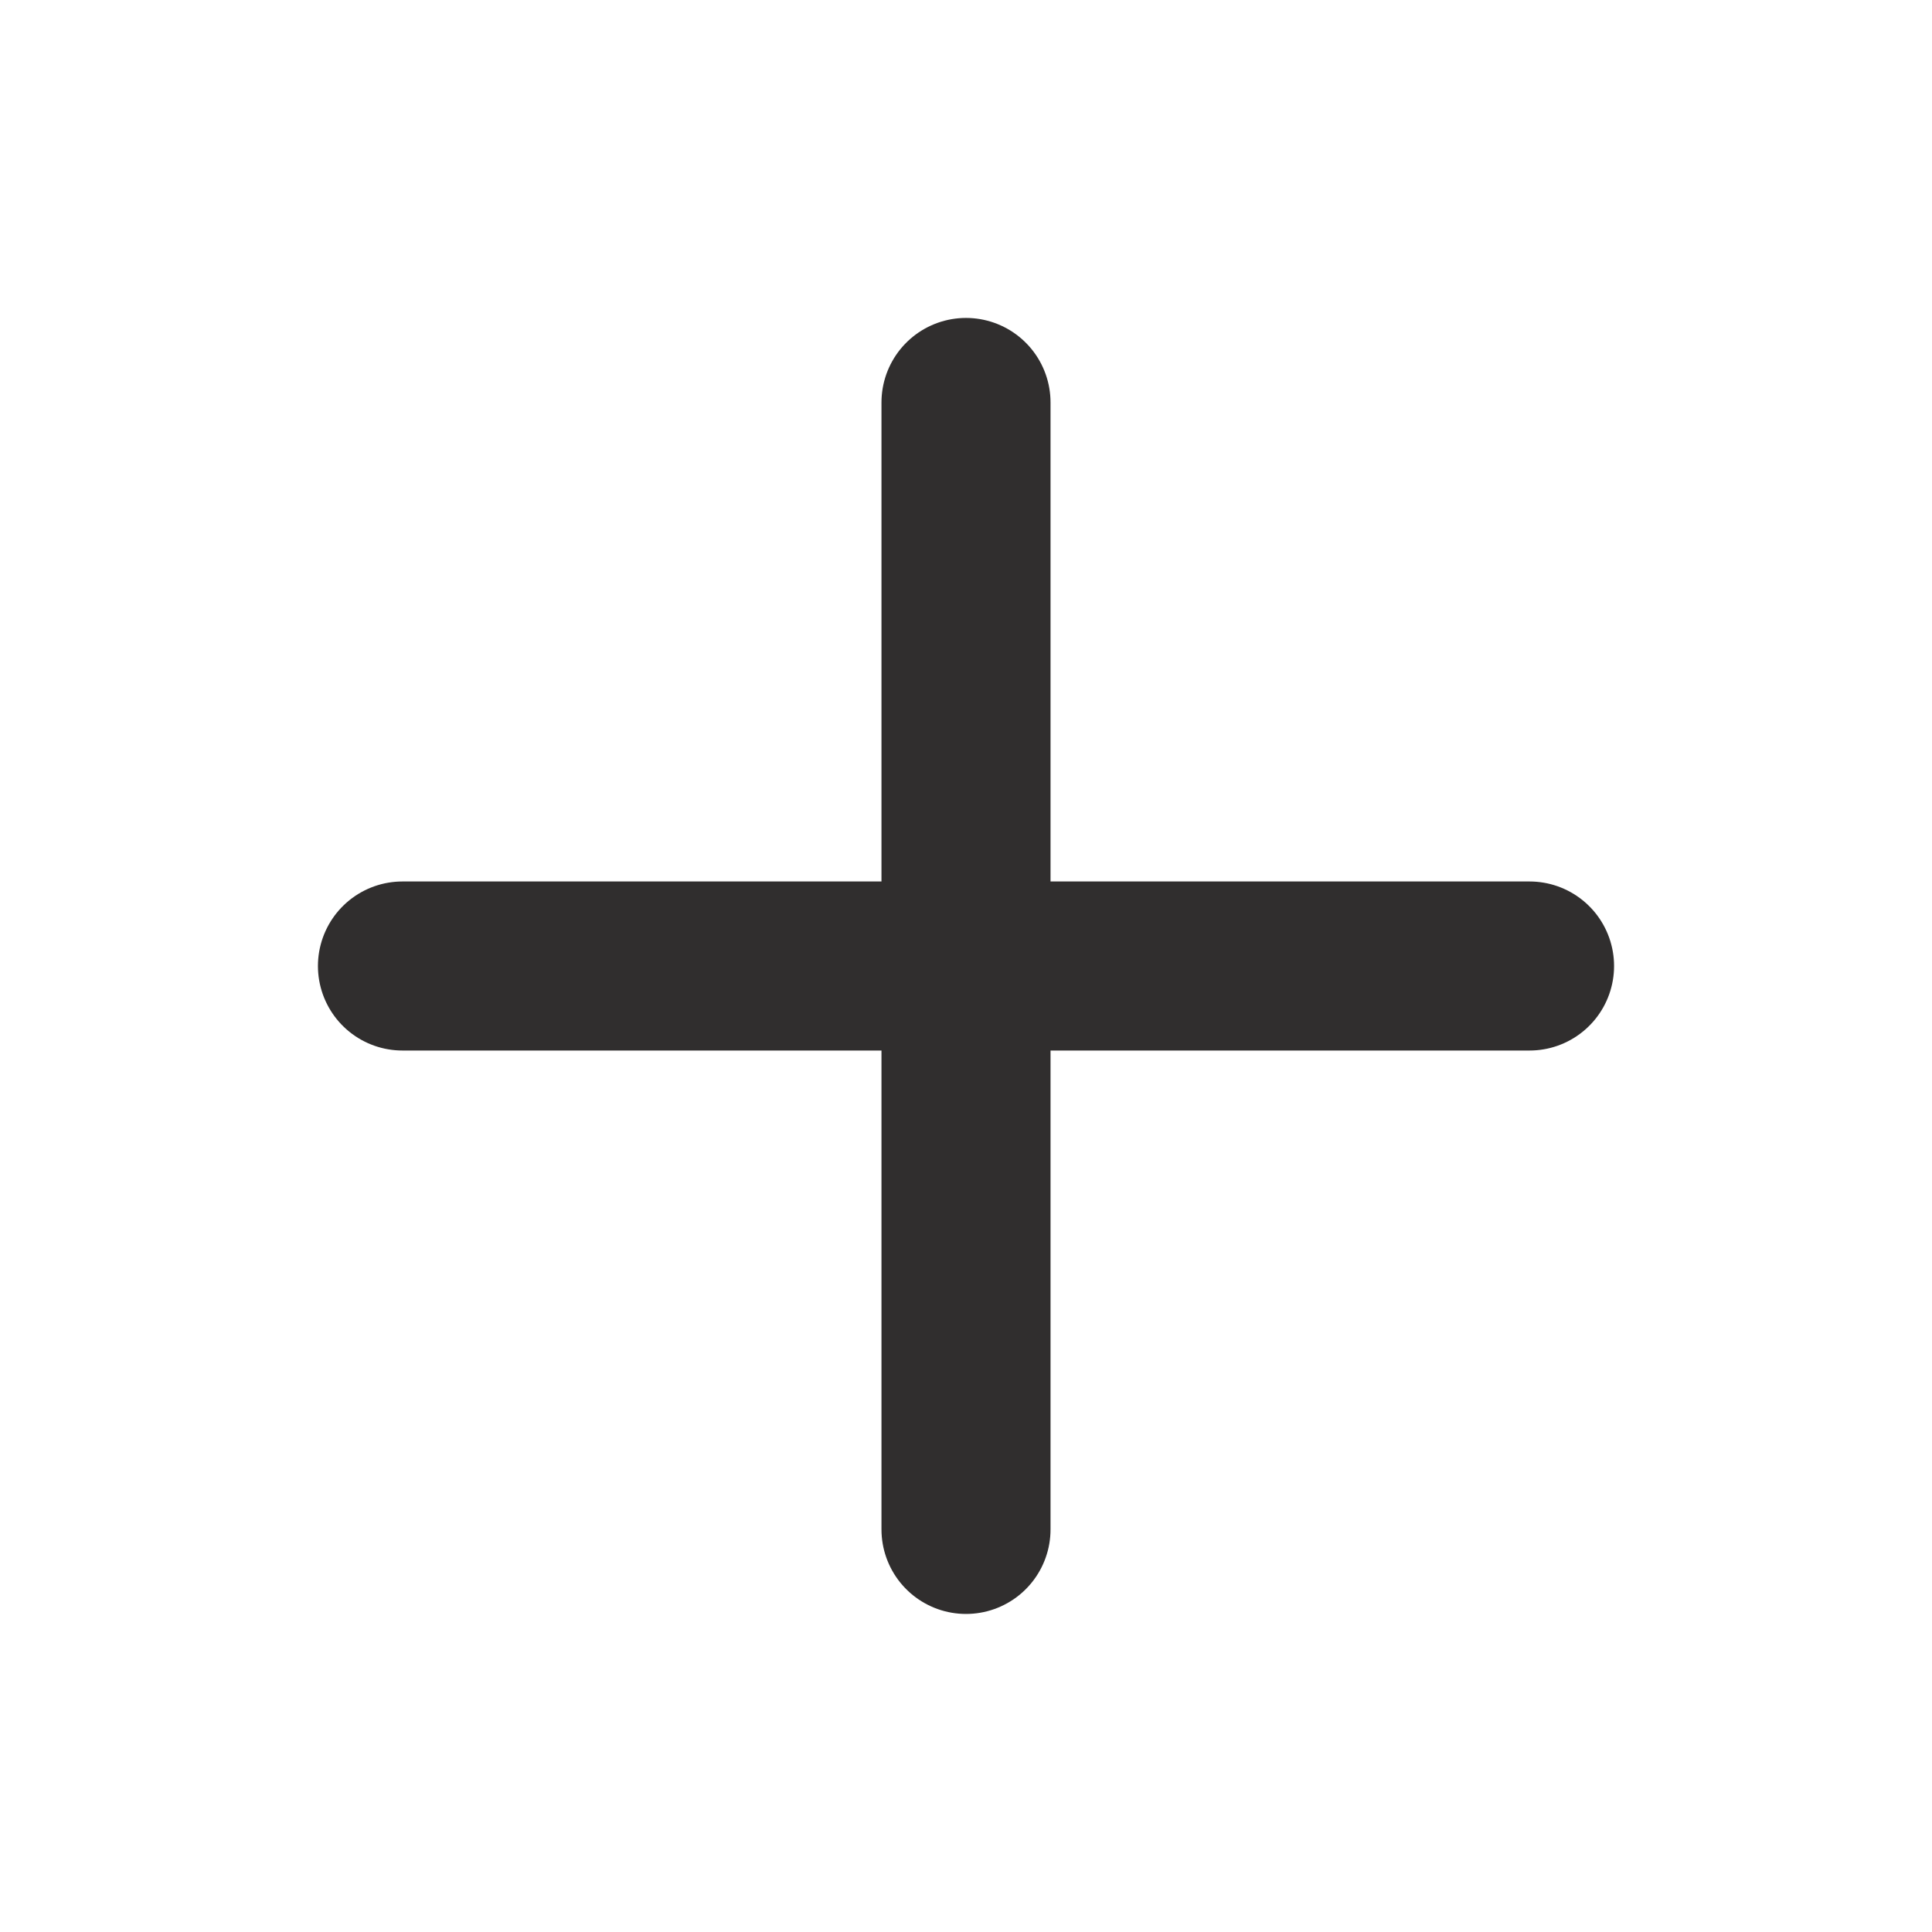
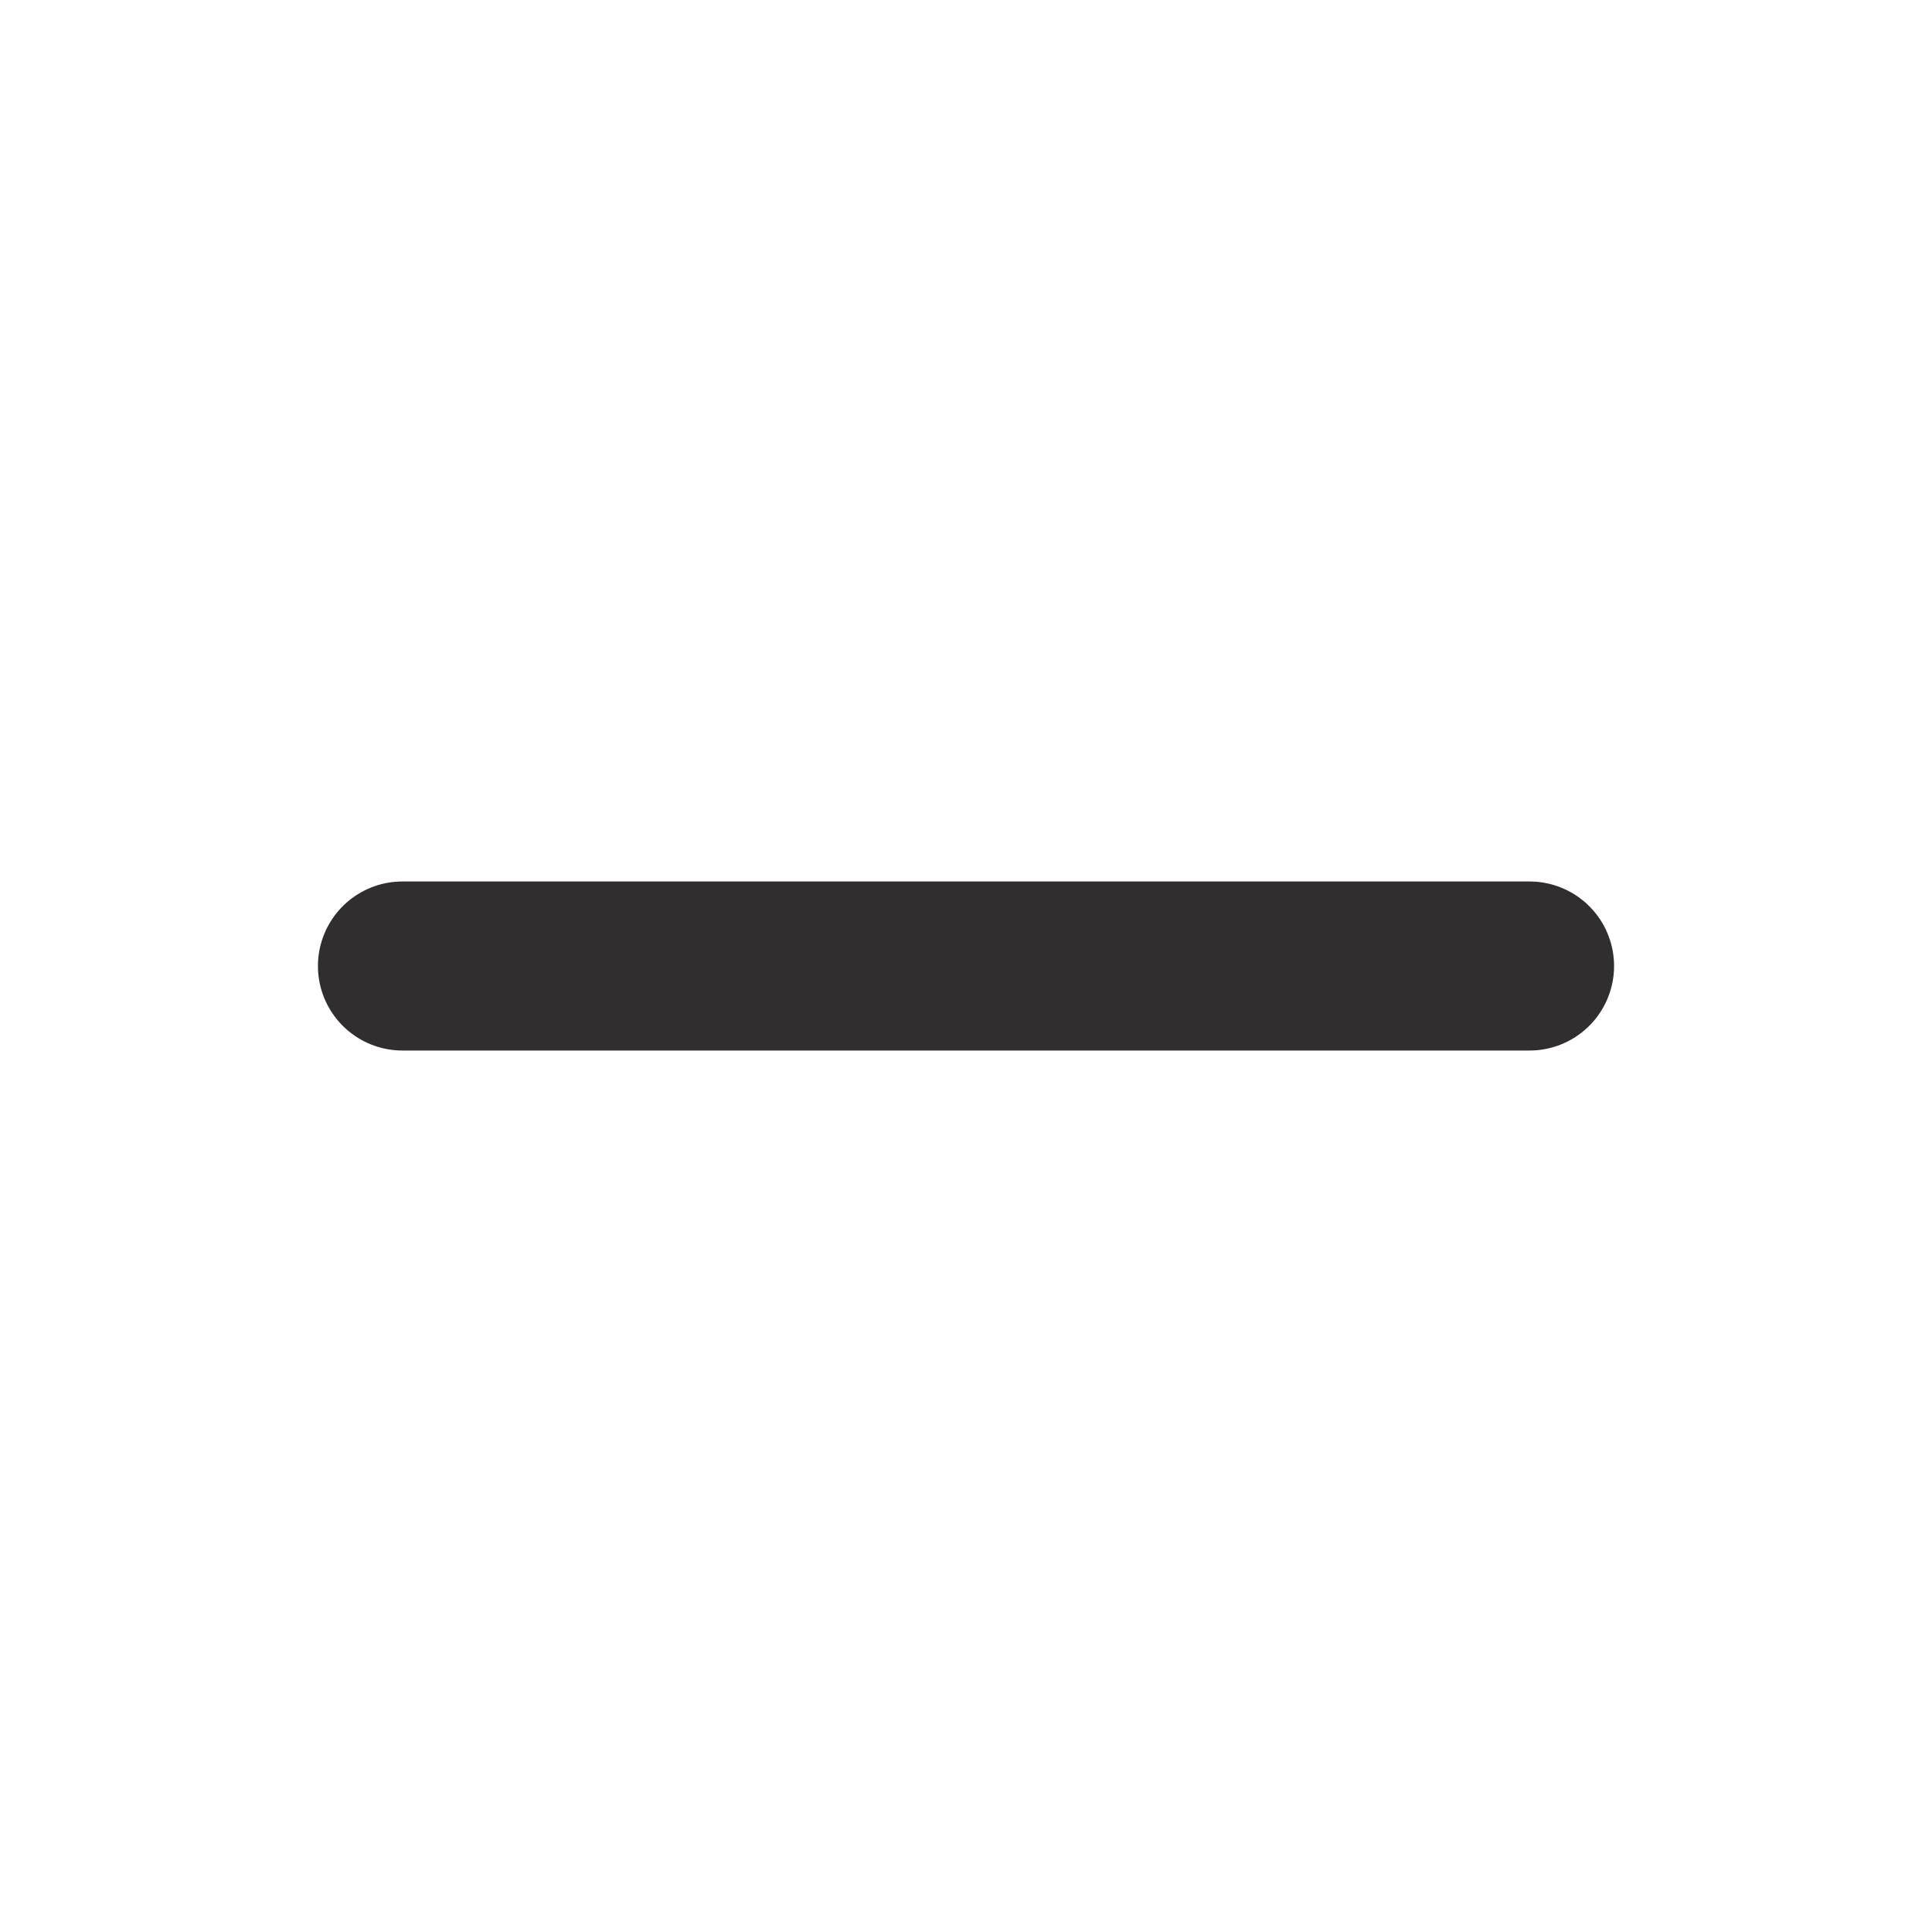
<svg xmlns="http://www.w3.org/2000/svg" width="16" height="16" viewBox="0 0 16 16" fill="none">
-   <path d="M8 3.333V12.666" stroke="#302E2E" stroke-width="1.4" stroke-linecap="round" stroke-linejoin="round" />
  <path d="M3.333 8H12.667" stroke="#302E2E" stroke-width="1.4" stroke-linecap="round" stroke-linejoin="round" />
</svg>